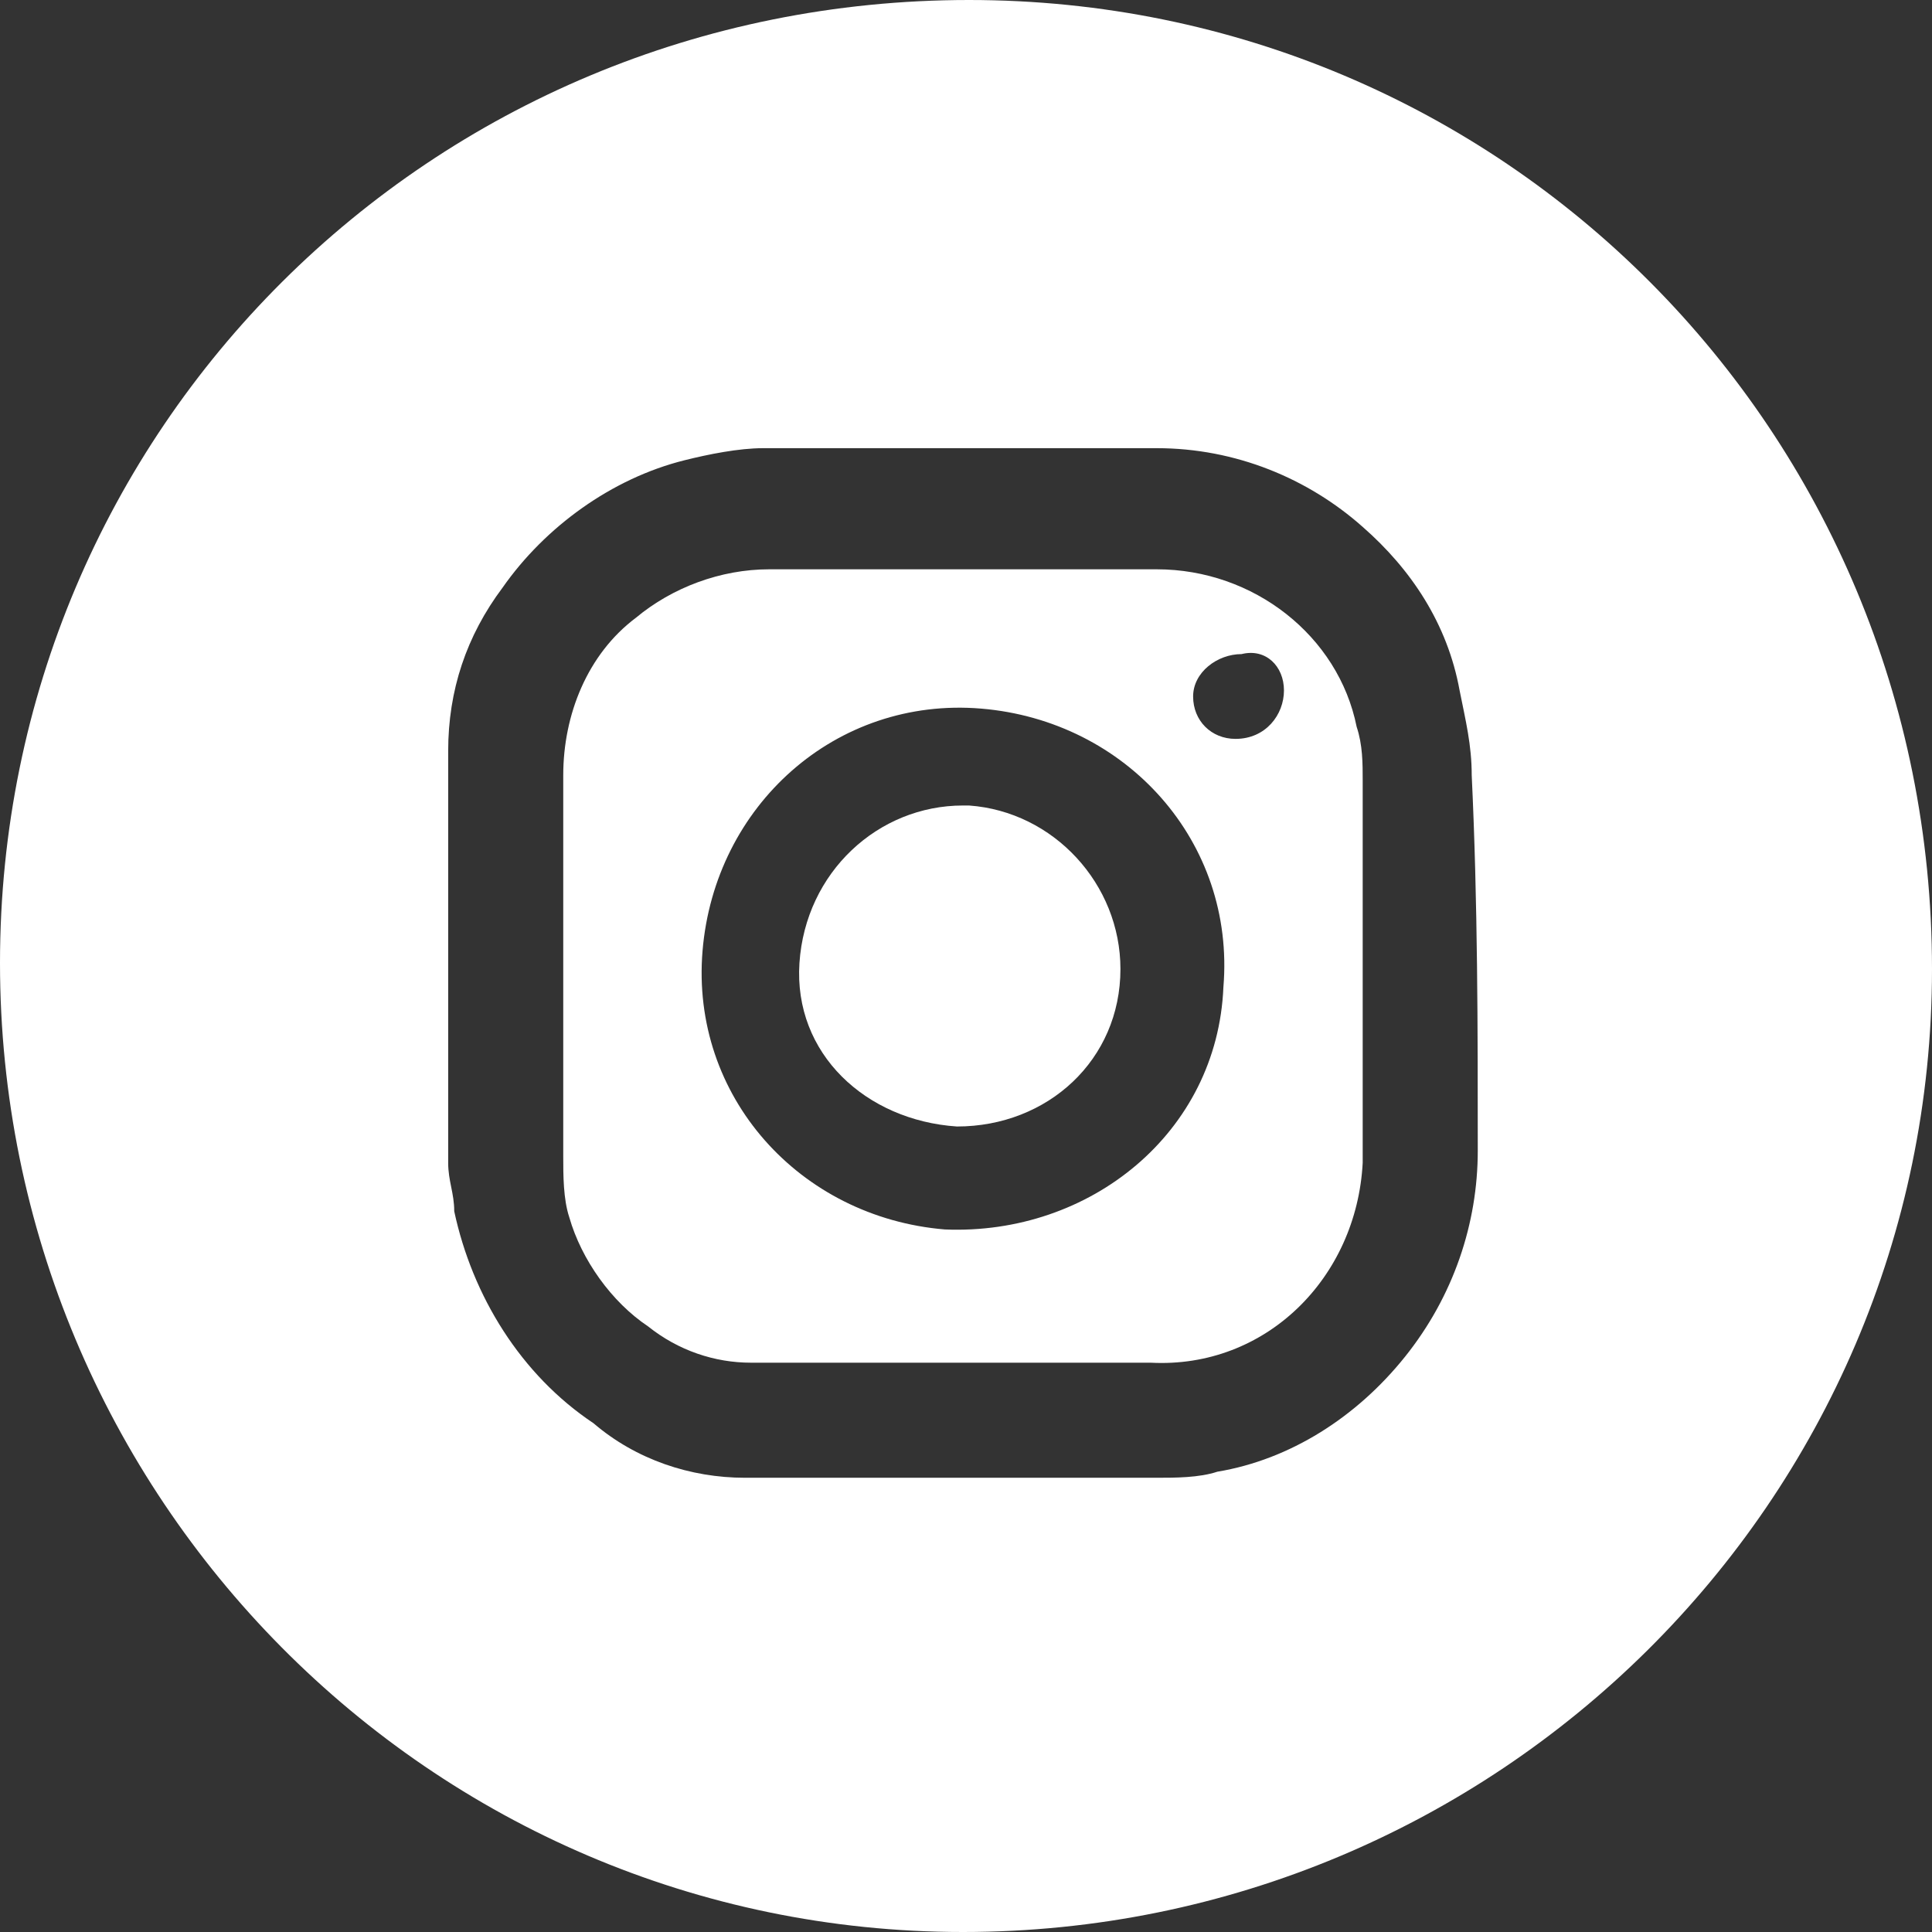
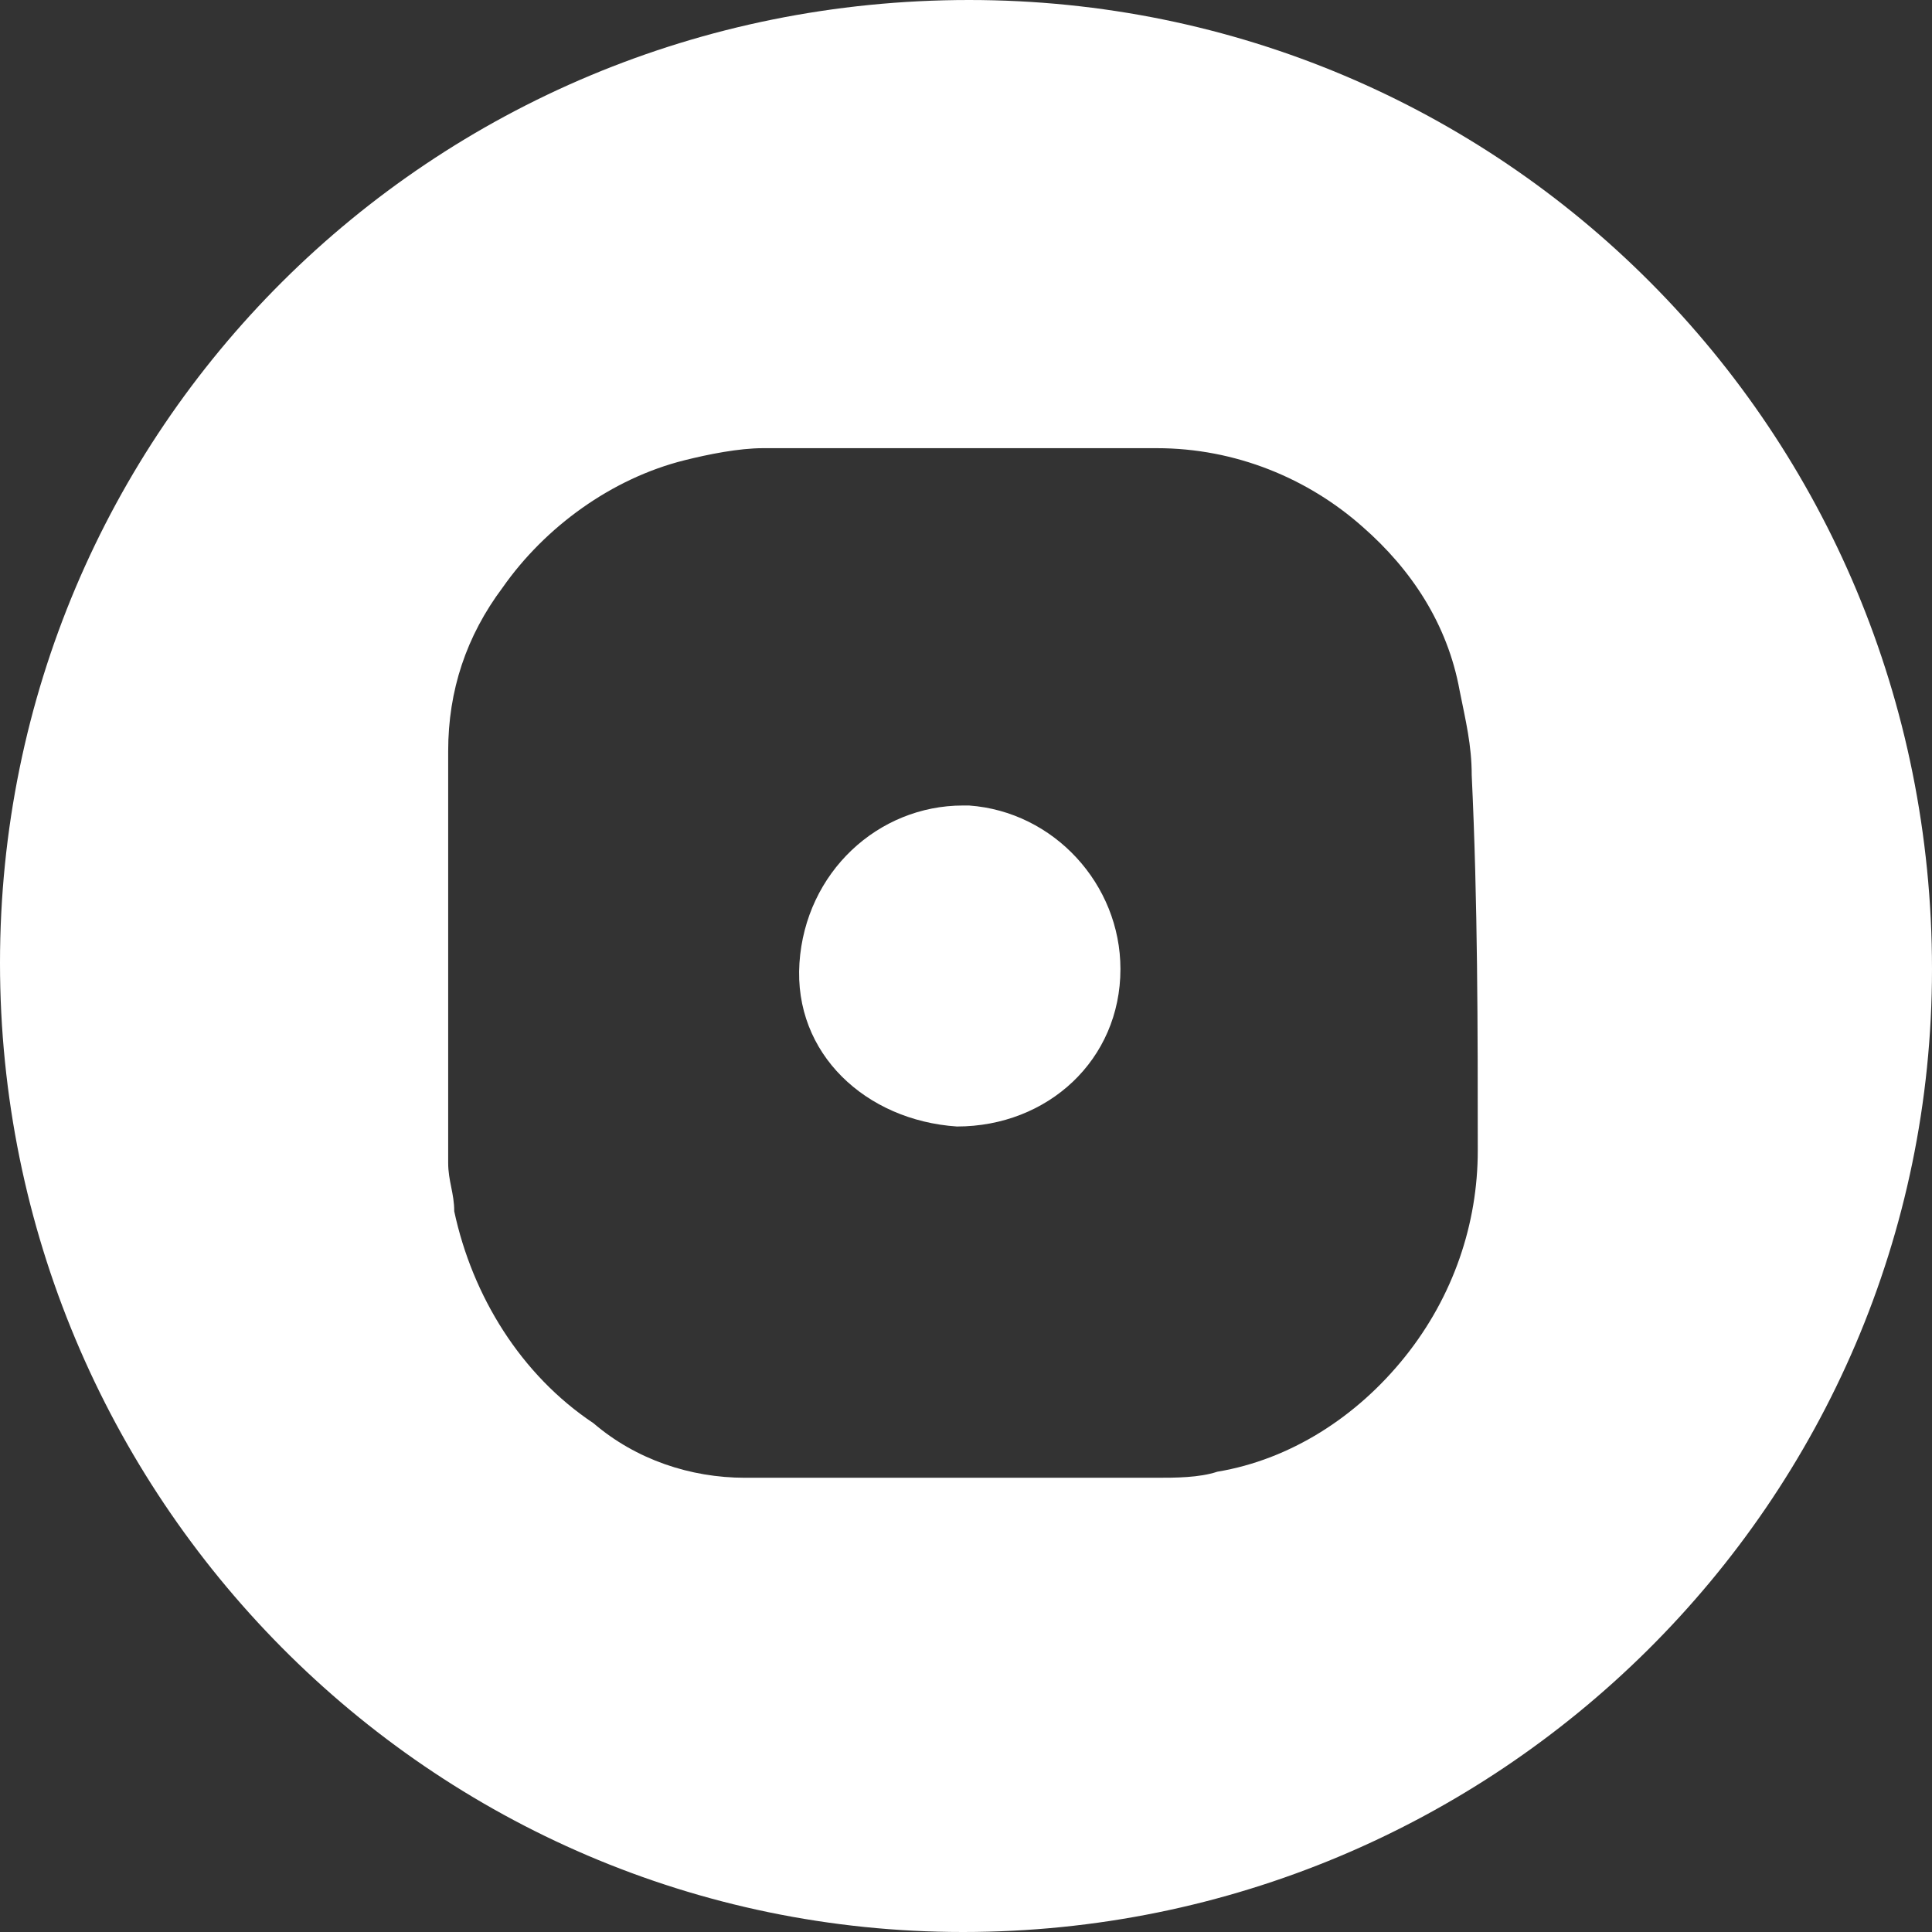
<svg xmlns="http://www.w3.org/2000/svg" version="1.1" id="Camada_1" x="0px" y="0px" viewBox="0 0 31.9 31.9" style="enable-background:new 0 0 31.9 31.9;" xml:space="preserve">
  <rect x="0" y="0" width="31.9" height="31.9" fill="#333333" stroke="none" />
  <style type="text/css">
	.st0{fill:#FFFFFF;}
</style>
  <g id="Grupo_83">
    <path id="Caminho_89" class="st0" d="M15.9,13.3c-1.4,0-2.6,1.1-2.7,2.6s1.1,2.6,2.6,2.7l0,0c1.5,0,2.7-1.1,2.7-2.6c0,0,0,0,0,0   c0-1.4-1.1-2.6-2.5-2.7C16,13.3,16,13.3,15.9,13.3" />
-     <path id="Caminho_90" class="st0" d="M22.4,12c-0.3-1.5-1.7-2.6-3.3-2.6c-2.1,0-4.3,0-6.4,0c-0.8,0-1.6,0.3-2.2,0.8   c-0.8,0.6-1.2,1.6-1.2,2.6c0,2.1,0,4.2,0,6.3c0,0.3,0,0.7,0.1,1c0.2,0.7,0.7,1.4,1.3,1.8c0.5,0.4,1.1,0.6,1.7,0.6   c1.1,0,2.3,0,3.4,0v0c1.1,0,2.1,0,3.2,0c1.9,0.1,3.4-1.4,3.5-3.3c0-0.1,0-0.2,0-0.2c0-2,0-4.1,0-6.1C22.5,12.6,22.5,12.3,22.4,12    M15.6,20.3c-2.4-0.2-4.2-2.2-4-4.6c0.2-2.4,2.2-4.2,4.6-4c2.4,0.2,4.2,2.2,4,4.6C20.1,18.7,18,20.4,15.6,20.3 M21.2,11.4   c0,0.4-0.3,0.8-0.8,0.8c0,0,0,0,0,0c-0.4,0-0.7-0.3-0.7-0.7c0-0.4,0.4-0.7,0.8-0.7C20.9,10.7,21.2,11,21.2,11.4" />
    <path id="Caminho_91" class="st0" d="M16,0C7.1,0,0,7.1,0,15.9s7.1,16,15.9,16c8.8,0,16-7.1,16-15.9c0,0,0,0,0,0   C31.9,7.1,24.8,0,16,0 M24.4,19c0,1.2-0.4,2.4-1.2,3.4c-0.8,1-1.9,1.7-3.1,1.9c-0.3,0.1-0.7,0.1-1,0.1c-2.3,0-4.6,0-6.8,0   c-0.9,0-1.8-0.3-2.5-0.9c-1.2-0.8-2-2.1-2.3-3.5c0-0.3-0.1-0.5-0.1-0.8c0-1.1,0-2.2,0-3.3l0,0c0-1.2,0-2.3,0-3.5   c0-1,0.3-1.9,0.9-2.7c0.7-1,1.8-1.8,3-2.1c0.4-0.1,0.9-0.2,1.3-0.2c2.2,0,4.3,0,6.5,0c1.3,0,2.5,0.5,3.4,1.3   c0.8,0.7,1.4,1.6,1.6,2.7c0.1,0.5,0.2,0.9,0.2,1.4C24.4,14.9,24.4,17,24.4,19" />
  </g>
</svg>